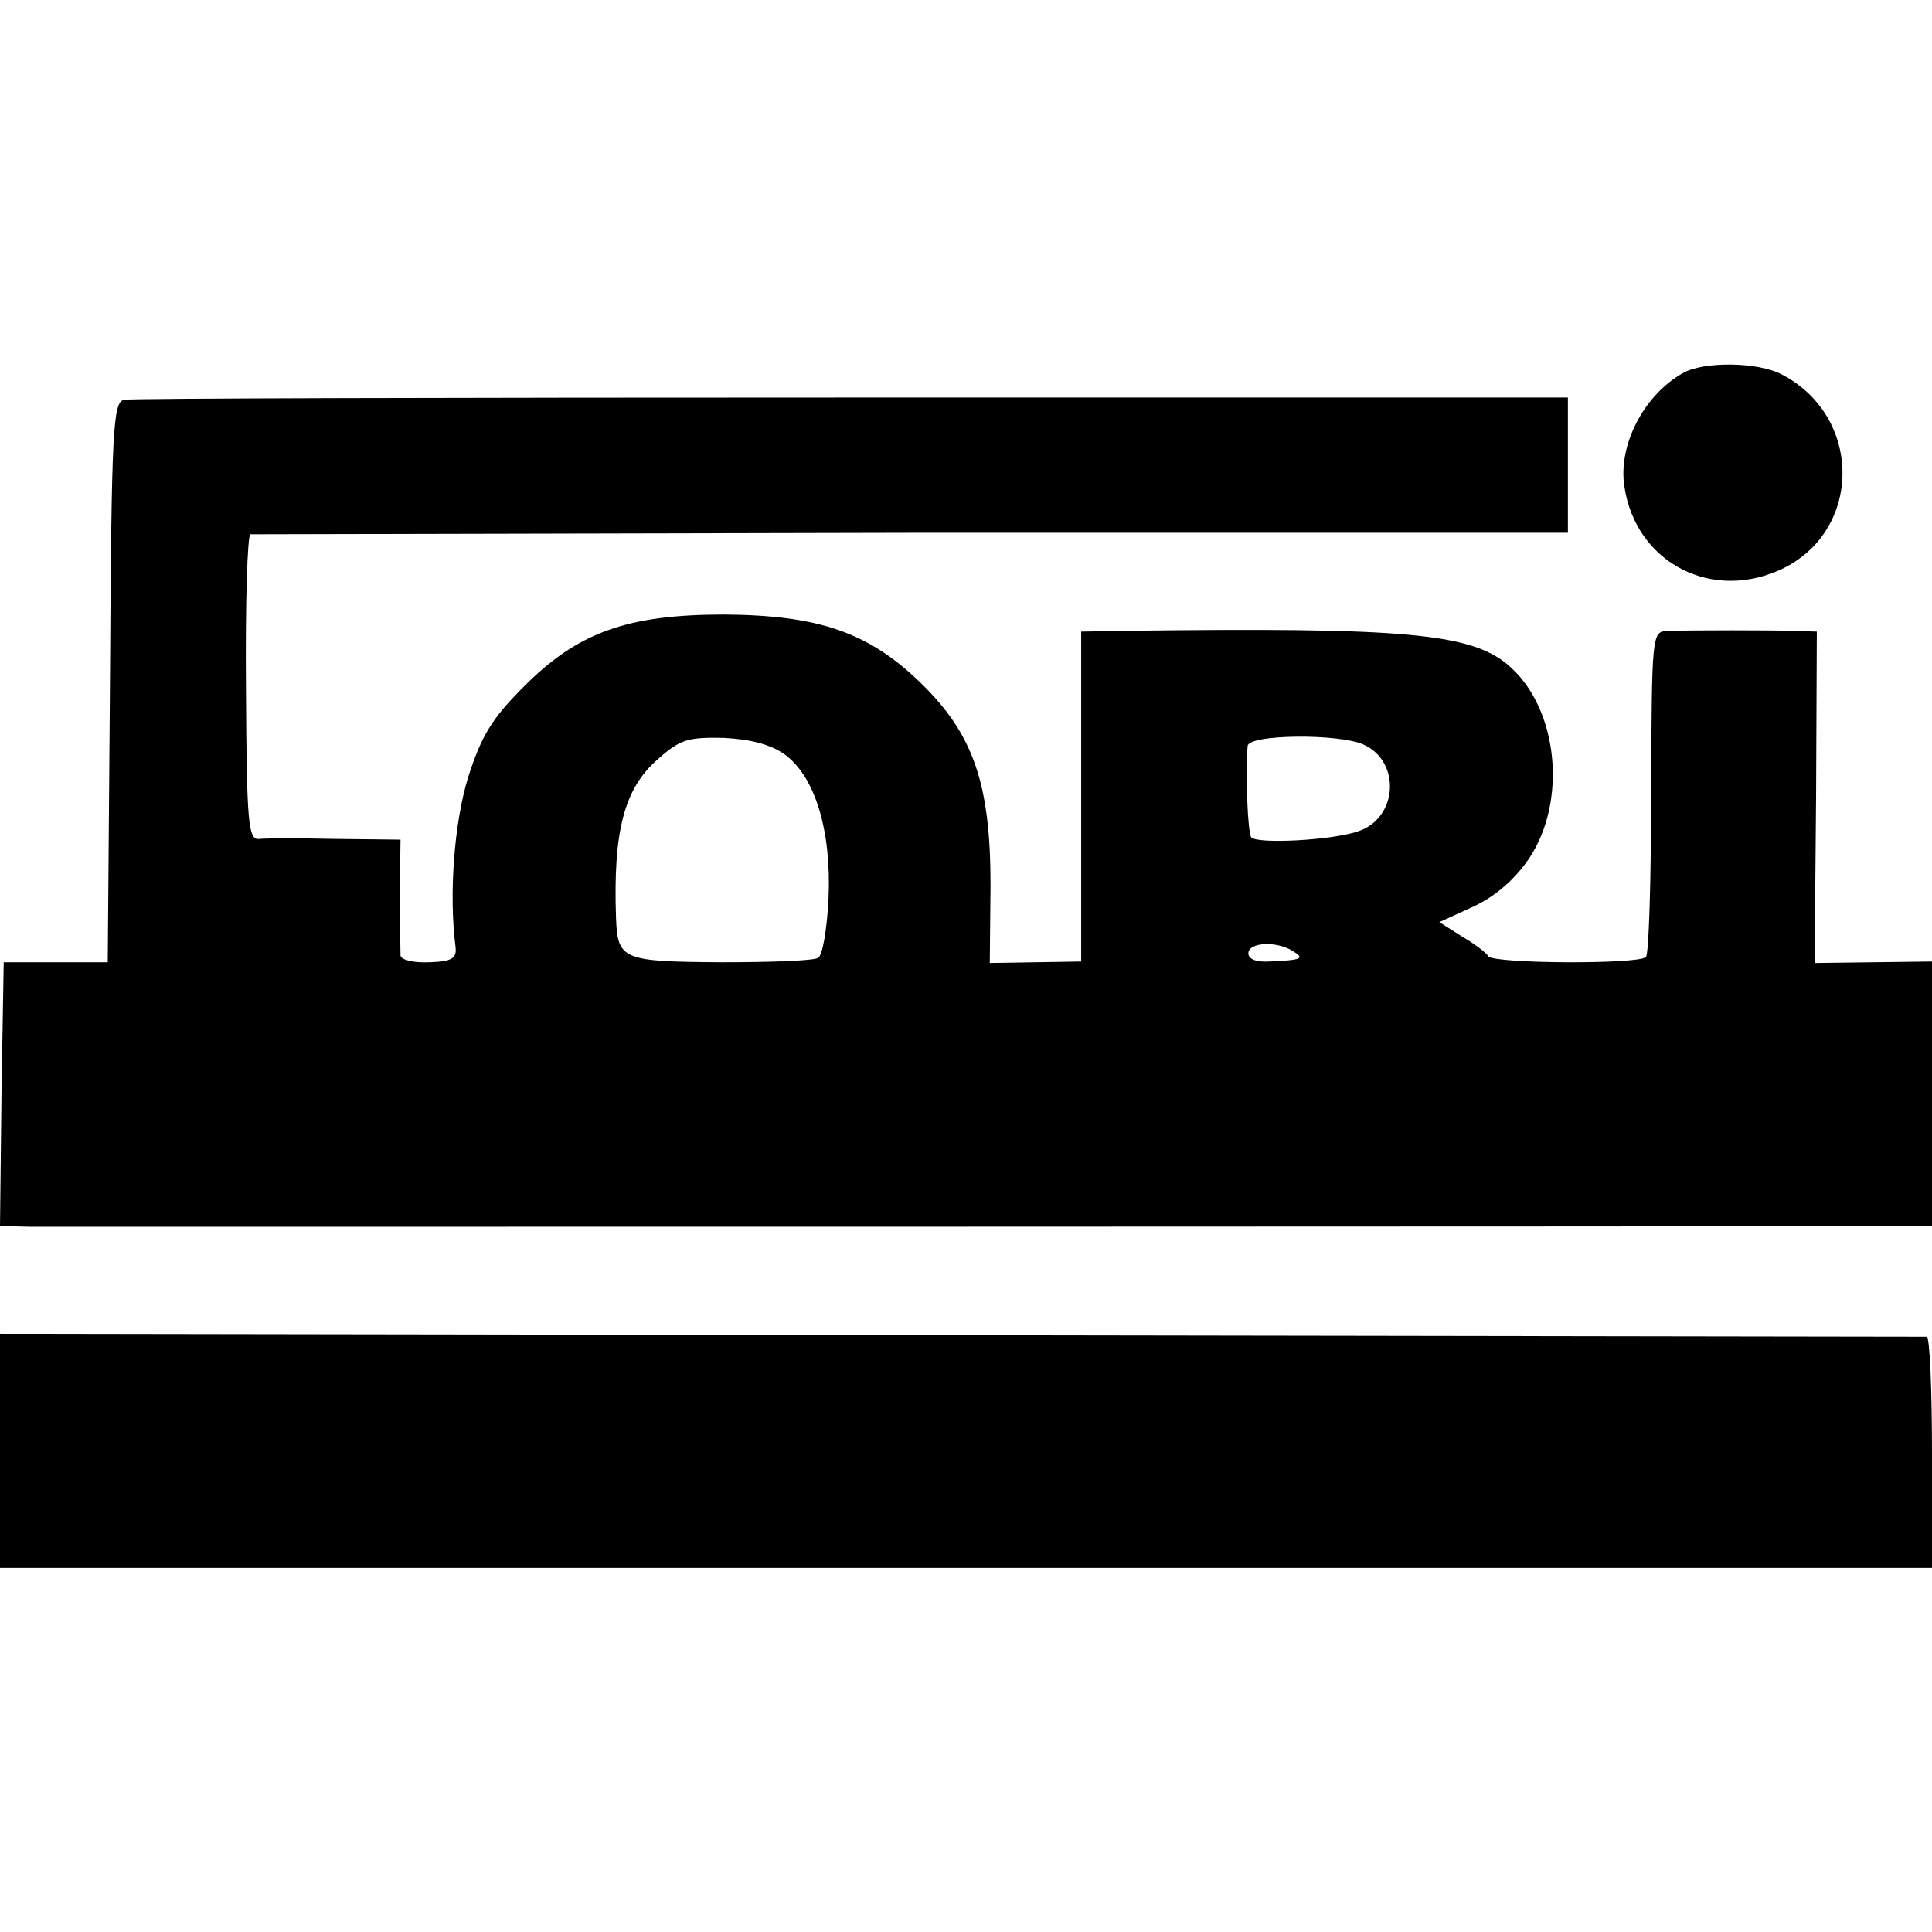
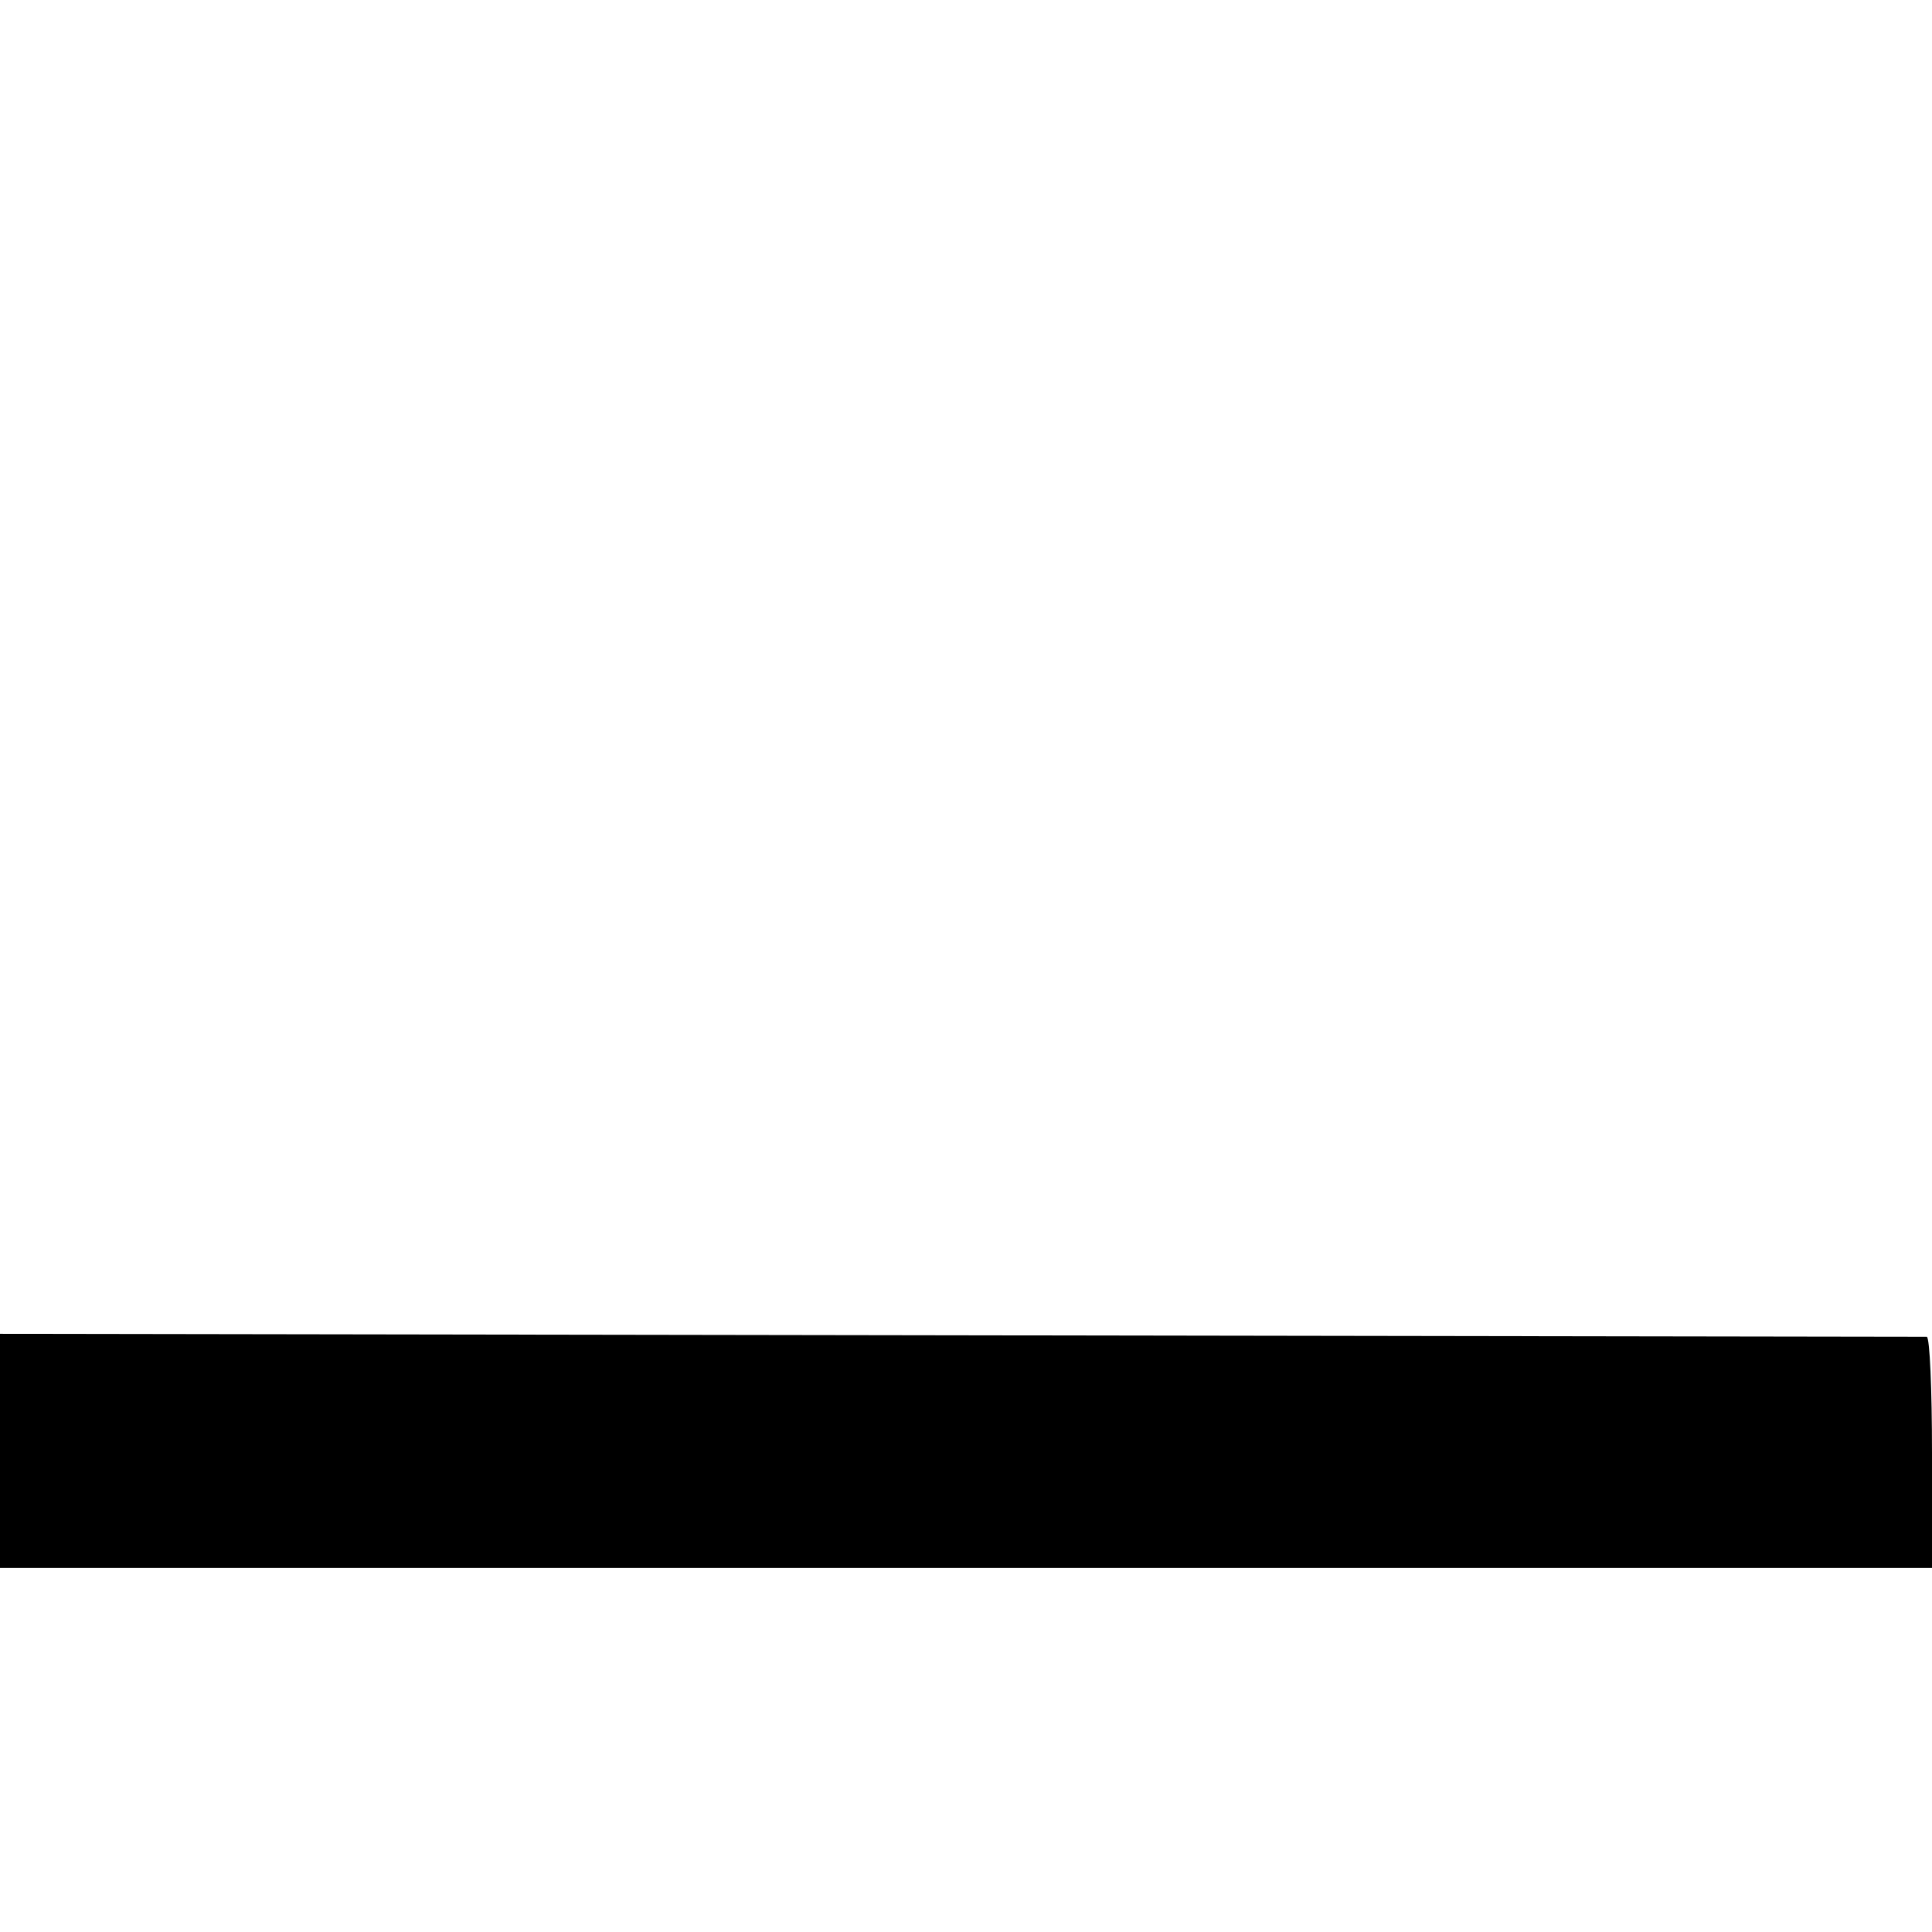
<svg xmlns="http://www.w3.org/2000/svg" version="1.0" width="260pt" height="260pt" viewBox="0 0 260 260" preserveAspectRatio="xMidYMid meet">
  <g transform="translate(0,260) scale(0.1,-0.1)" fill="#000000" stroke="none">
-     <path d="M2265 2098 c-50 -28 -84 -90 -80 -144 10 -105 111 -164 208 -122 113 49 116 206 5 264 -32 17 -105 18 -133 2z" />
-     <path d="M167 2062 c-15 -3 -17 -38 -19 -380 l-3 -377 -70 0 -70 0 -3 -177 -2 -178 42 -1 c54 0 2410 0 2496 1 l62 0 0 178 0 178 -79 -1 -79 -1 2 223 1 223 -30 1 c-31 1 -133 1 -171 0 -21 -1 -21 -4 -22 -217 0 -118 -3 -218 -7 -222 -10 -10 -205 -9 -212 1 -3 5 -19 17 -36 27 l-30 19 46 21 c30 14 56 37 75 65 51 77 39 199 -25 257 -50 46 -139 54 -523 49 l-55 -1 0 -222 0 -222 -61 -1 -62 -1 1 105 c0 136 -23 203 -94 272 -70 68 -137 91 -264 92 -131 0 -198 -24 -271 -98 -42 -42 -56 -65 -74 -121 -19 -62 -26 -158 -17 -228 2 -16 -5 -20 -35 -21 -21 -1 -38 3 -39 9 0 6 -1 44 -1 84 l1 72 -87 1 c-48 1 -94 1 -103 0 -15 -2 -17 20 -18 204 -1 113 2 205 6 206 4 0 405 1 891 2 l882 0 0 91 0 91 -963 0 c-530 0 -971 -1 -980 -3z m890 -478 c40 -30 62 -102 58 -193 -2 -41 -8 -77 -14 -80 -5 -4 -65 -6 -131 -6 -132 1 -139 3 -141 60 -4 116 11 174 56 213 30 27 41 30 89 29 37 -2 64 -9 83 -23z m778 14 c51 -23 46 -100 -8 -117 -36 -12 -134 -17 -143 -8 -5 5 -8 87 -5 123 1 16 123 17 156 2z m-95 -278 c16 -10 13 -12 -32 -14 -17 -1 -28 3 -28 11 0 15 38 17 60 3z" />
    <path d="M0 648 l0 -158 1300 0 1300 0 0 155 c0 85 -3 155 -7 156 -5 0 -590 1 -1301 2 l-1292 2 0 -157z" />
  </g>
</svg>